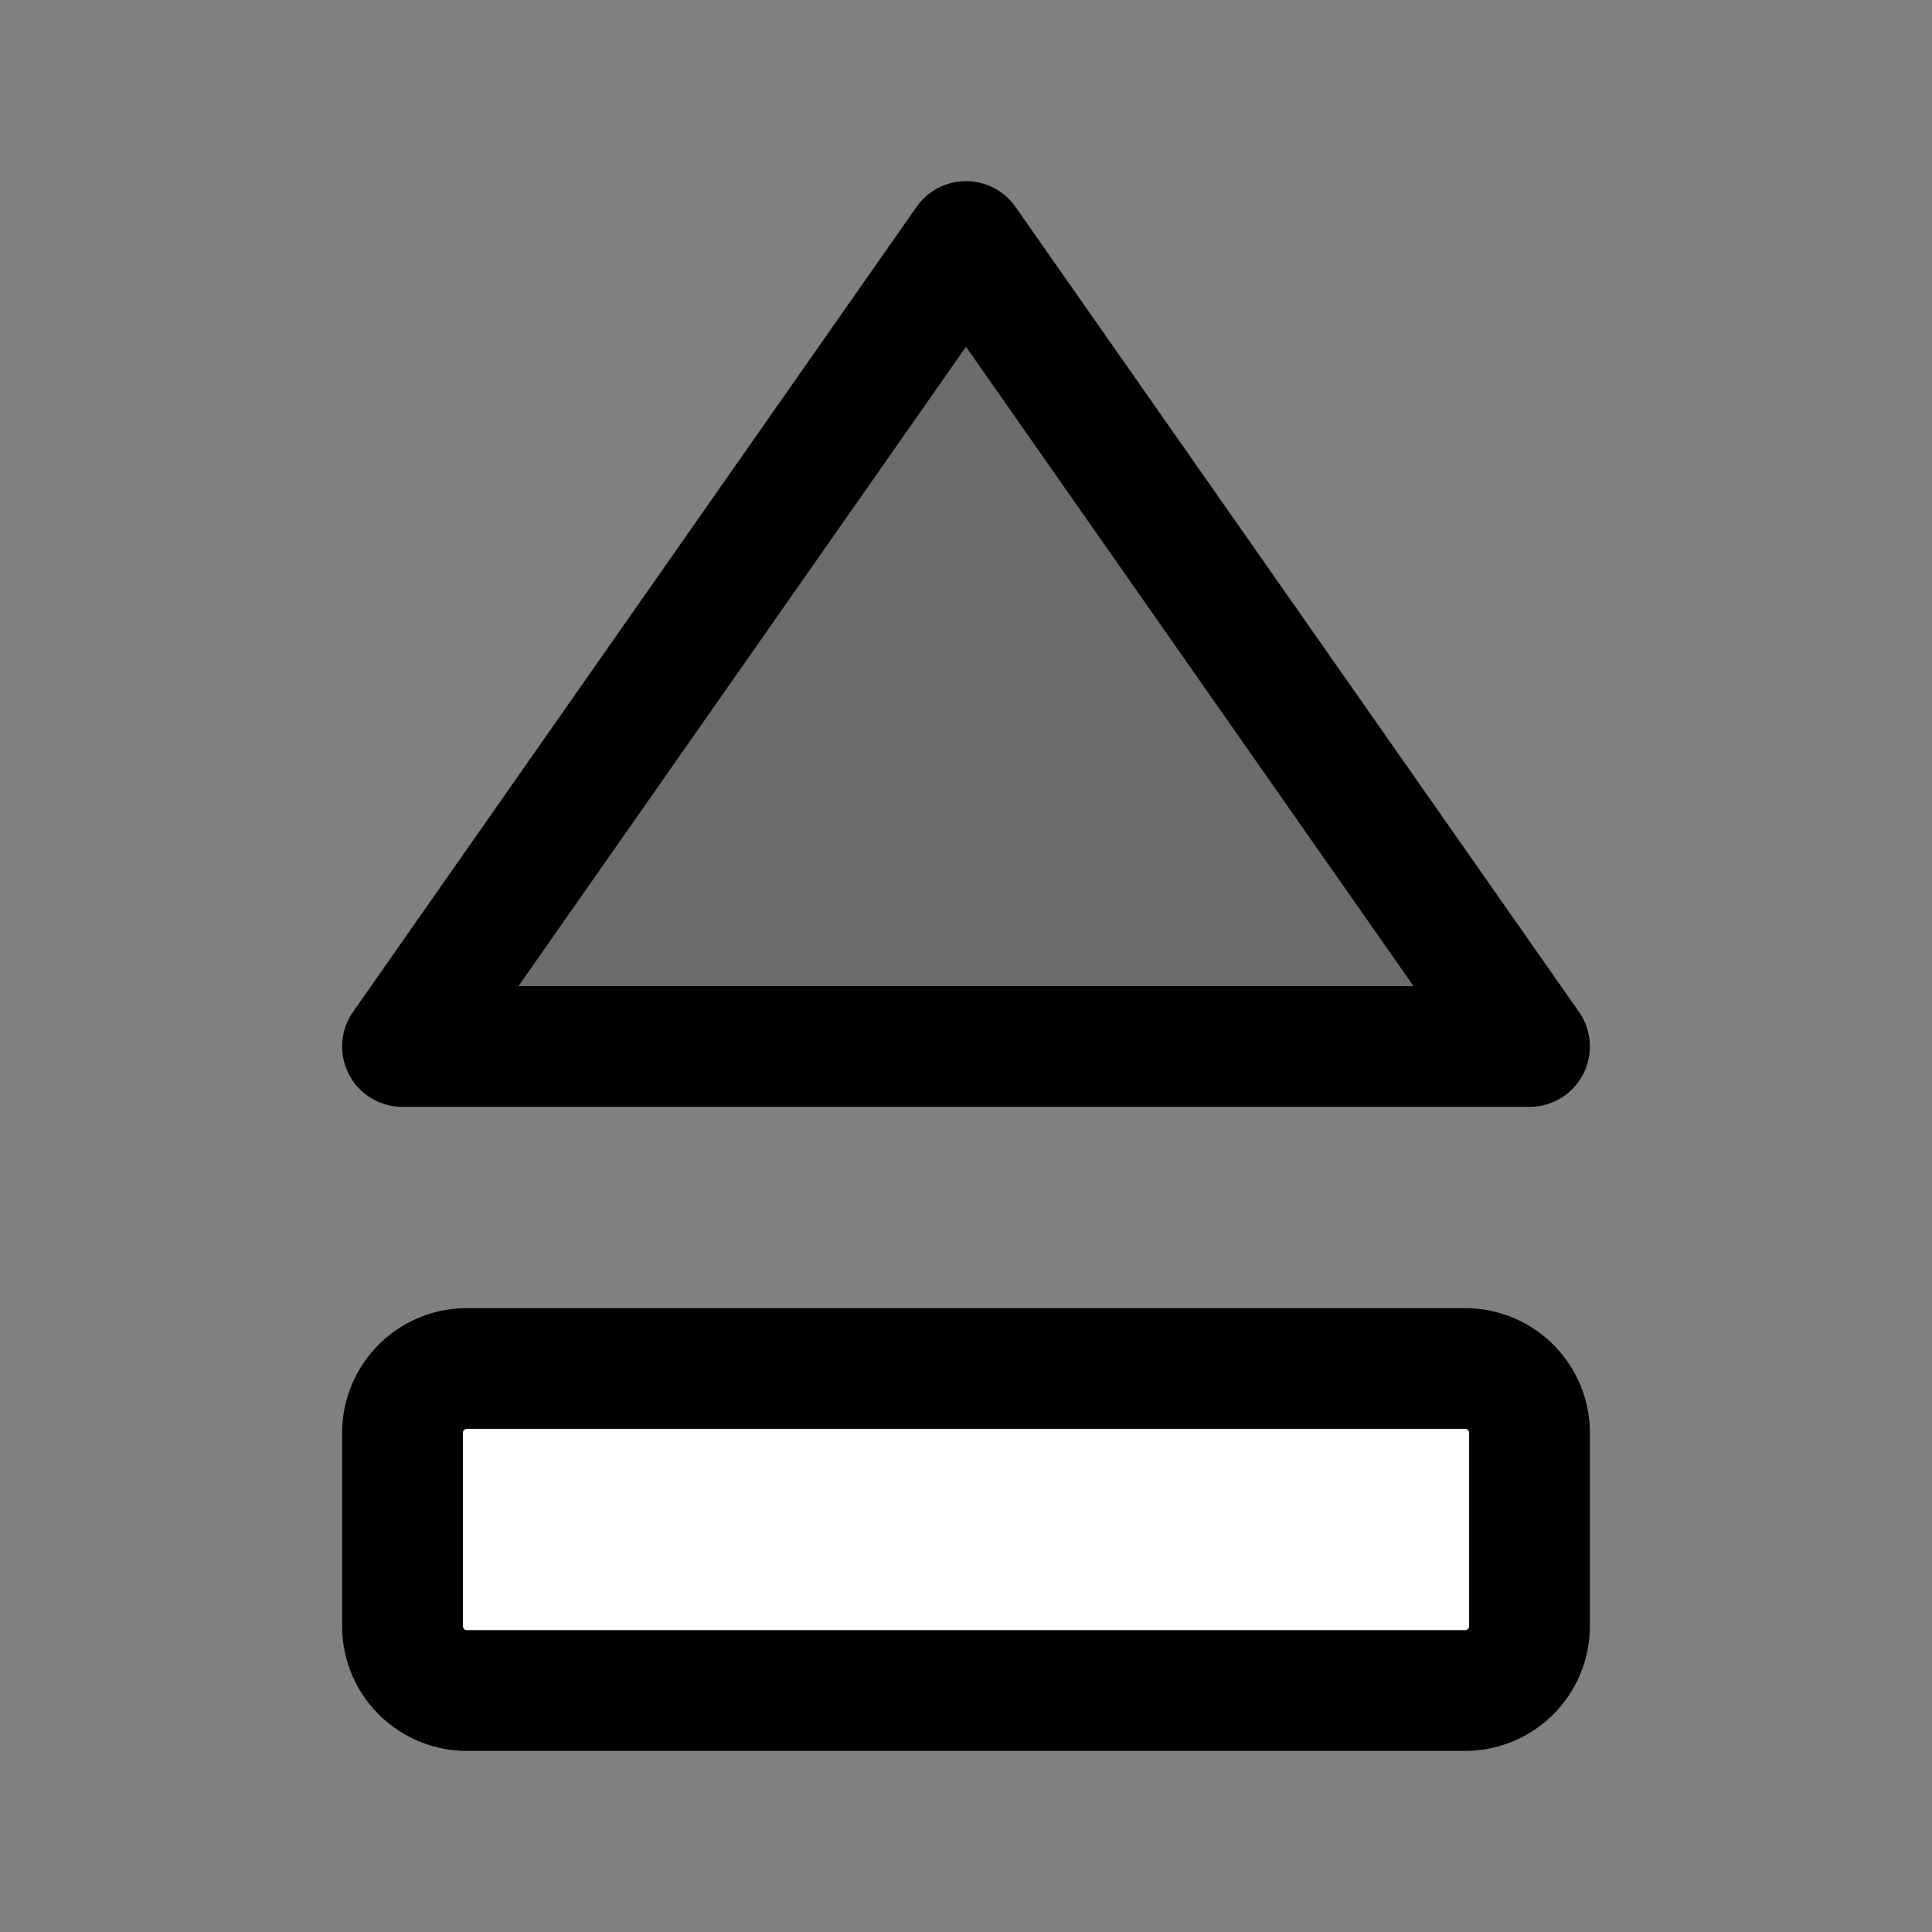
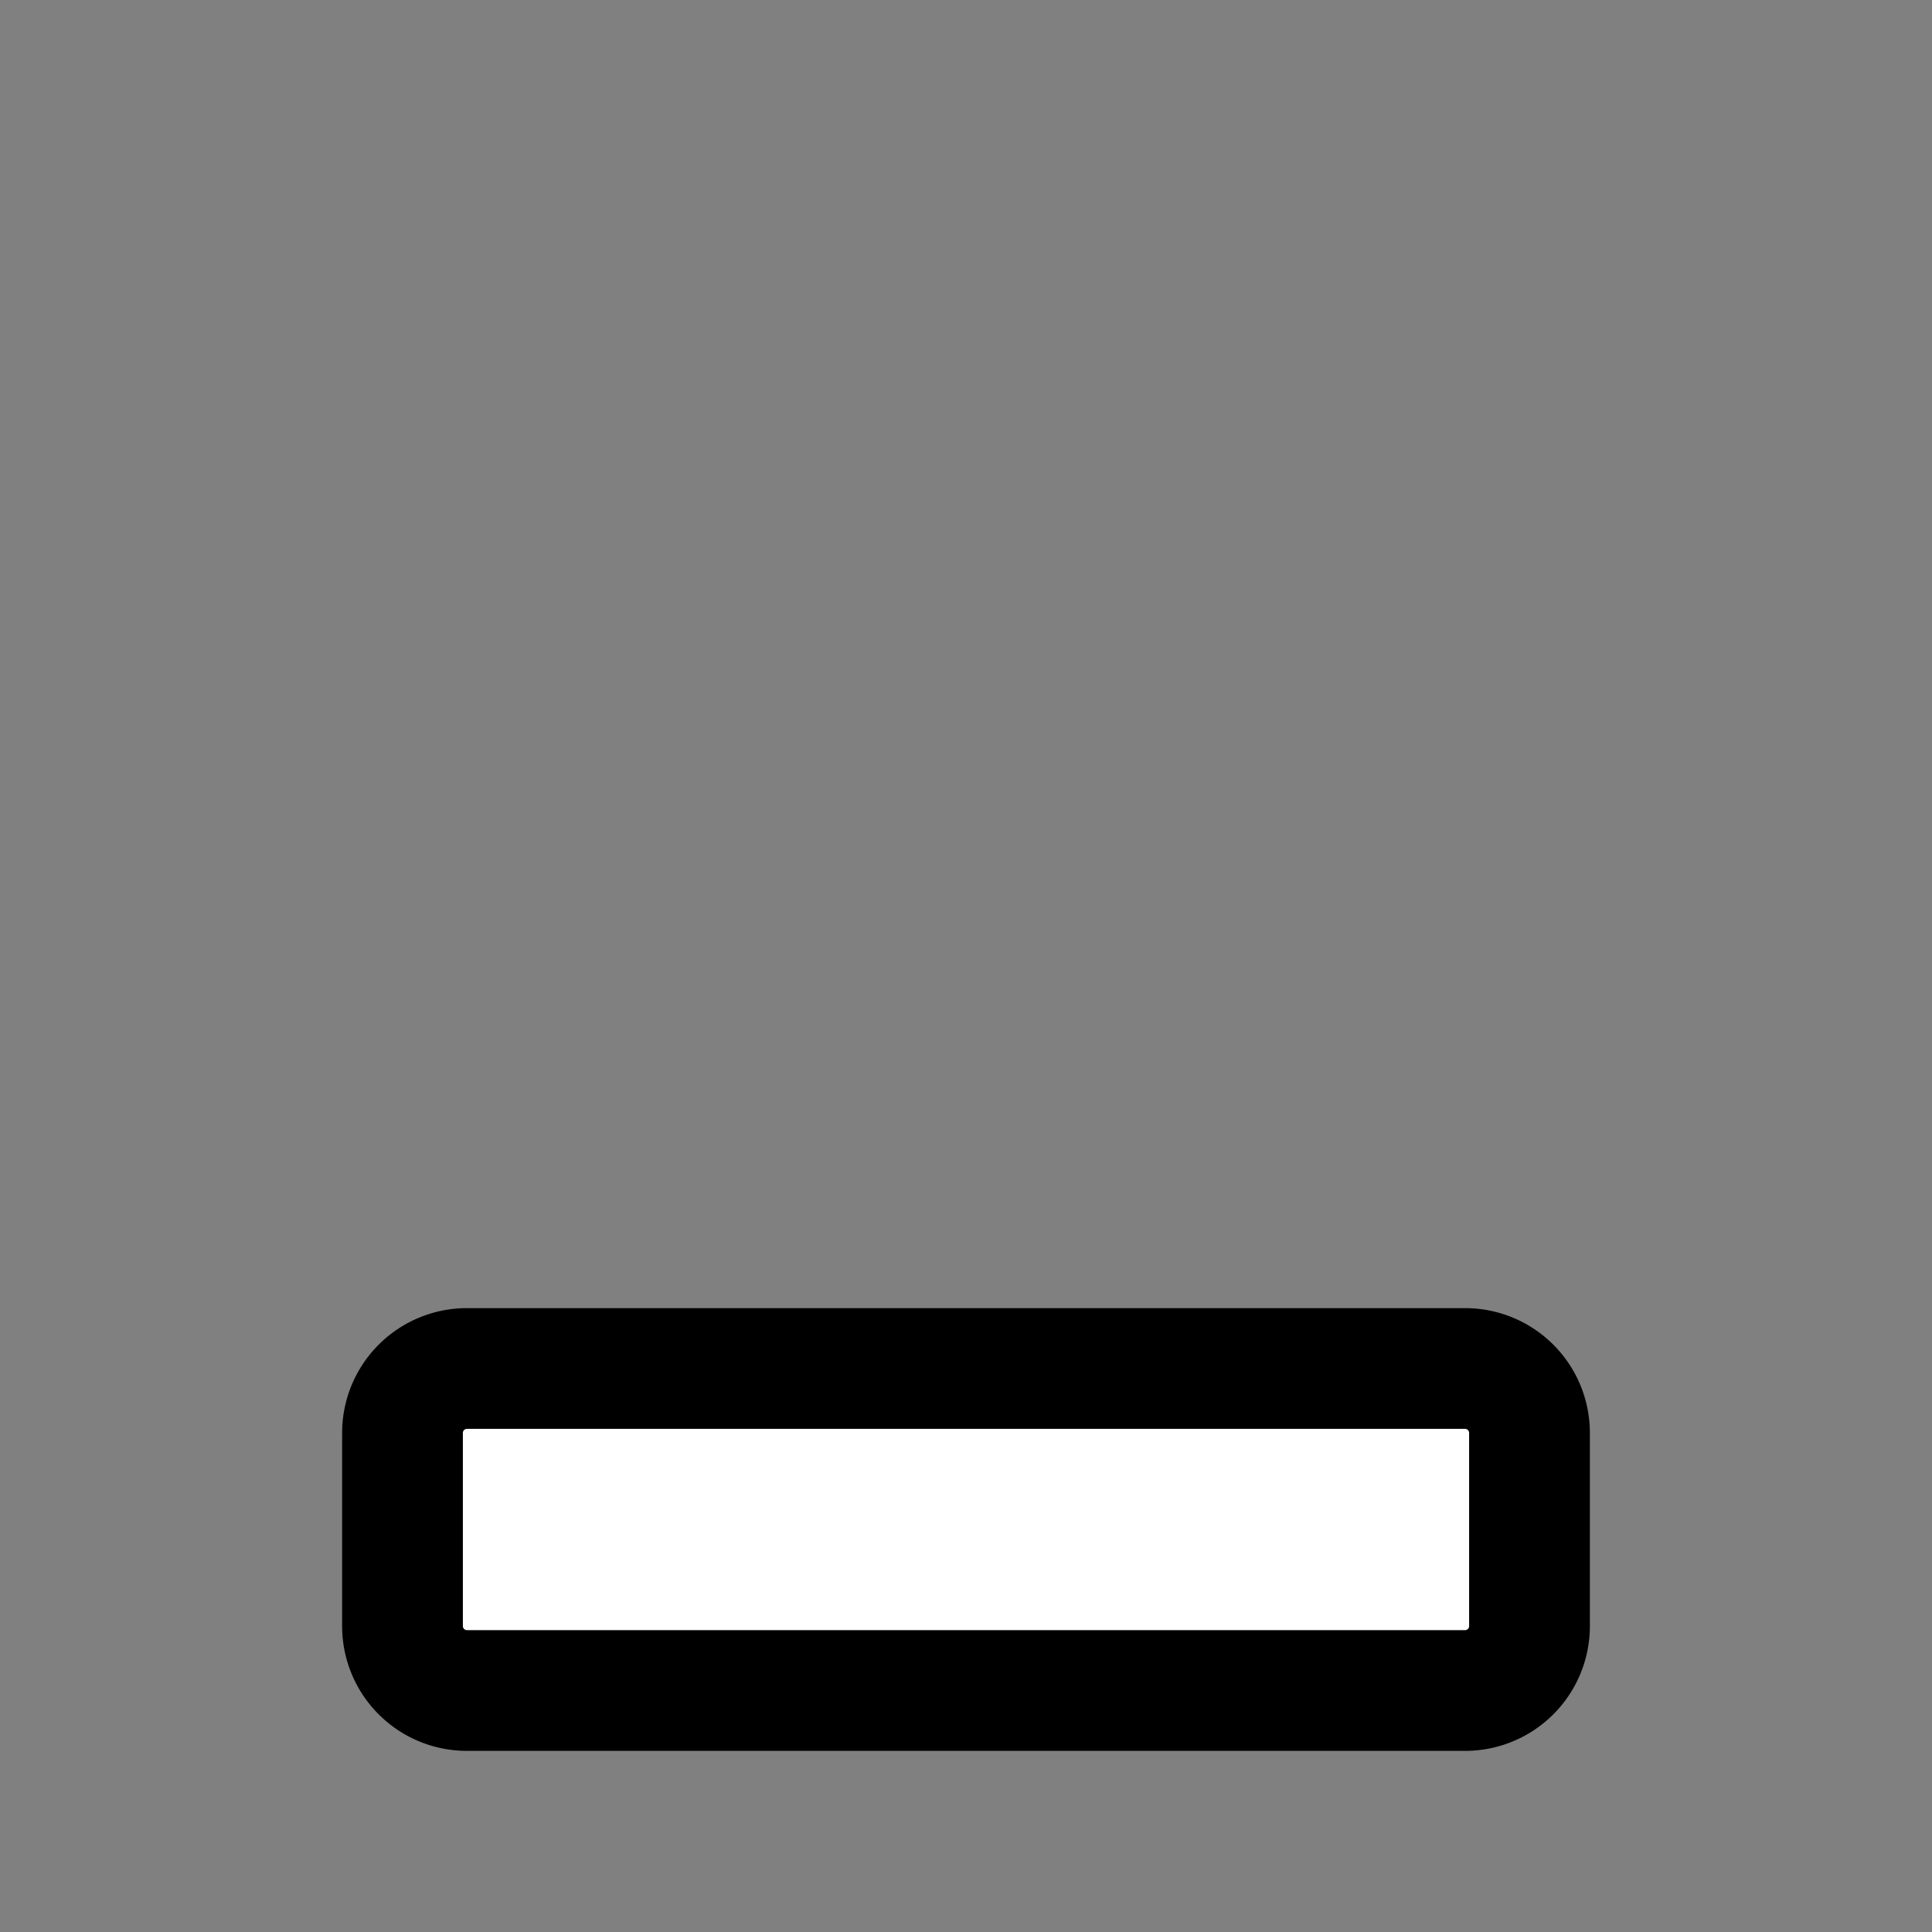
<svg xmlns="http://www.w3.org/2000/svg" width="800px" height="800px" viewBox="0 0 24 24" fill="none">
  <rect x="0" y="0" width="24" height="24" fill="#808080" stroke="none" />
-   <path d="m5 13 7-10 7 10H5Z" fill="#000000" fill-opacity=".16" stroke="#000000" stroke-width="1.5" stroke-linejoin="round" />
  <path d="M5 17.8v2.4a.8.8 0 0 0 .8.8h12.4a.8.8 0 0 0 .8-.8v-2.4a.8.8 0 0 0-.8-.8H5.8a.8.8 0 0 0-.8.8Z" fill="#ffffff" stroke="#000000" stroke-width="1.5" stroke-miterlimit="10" />
</svg>